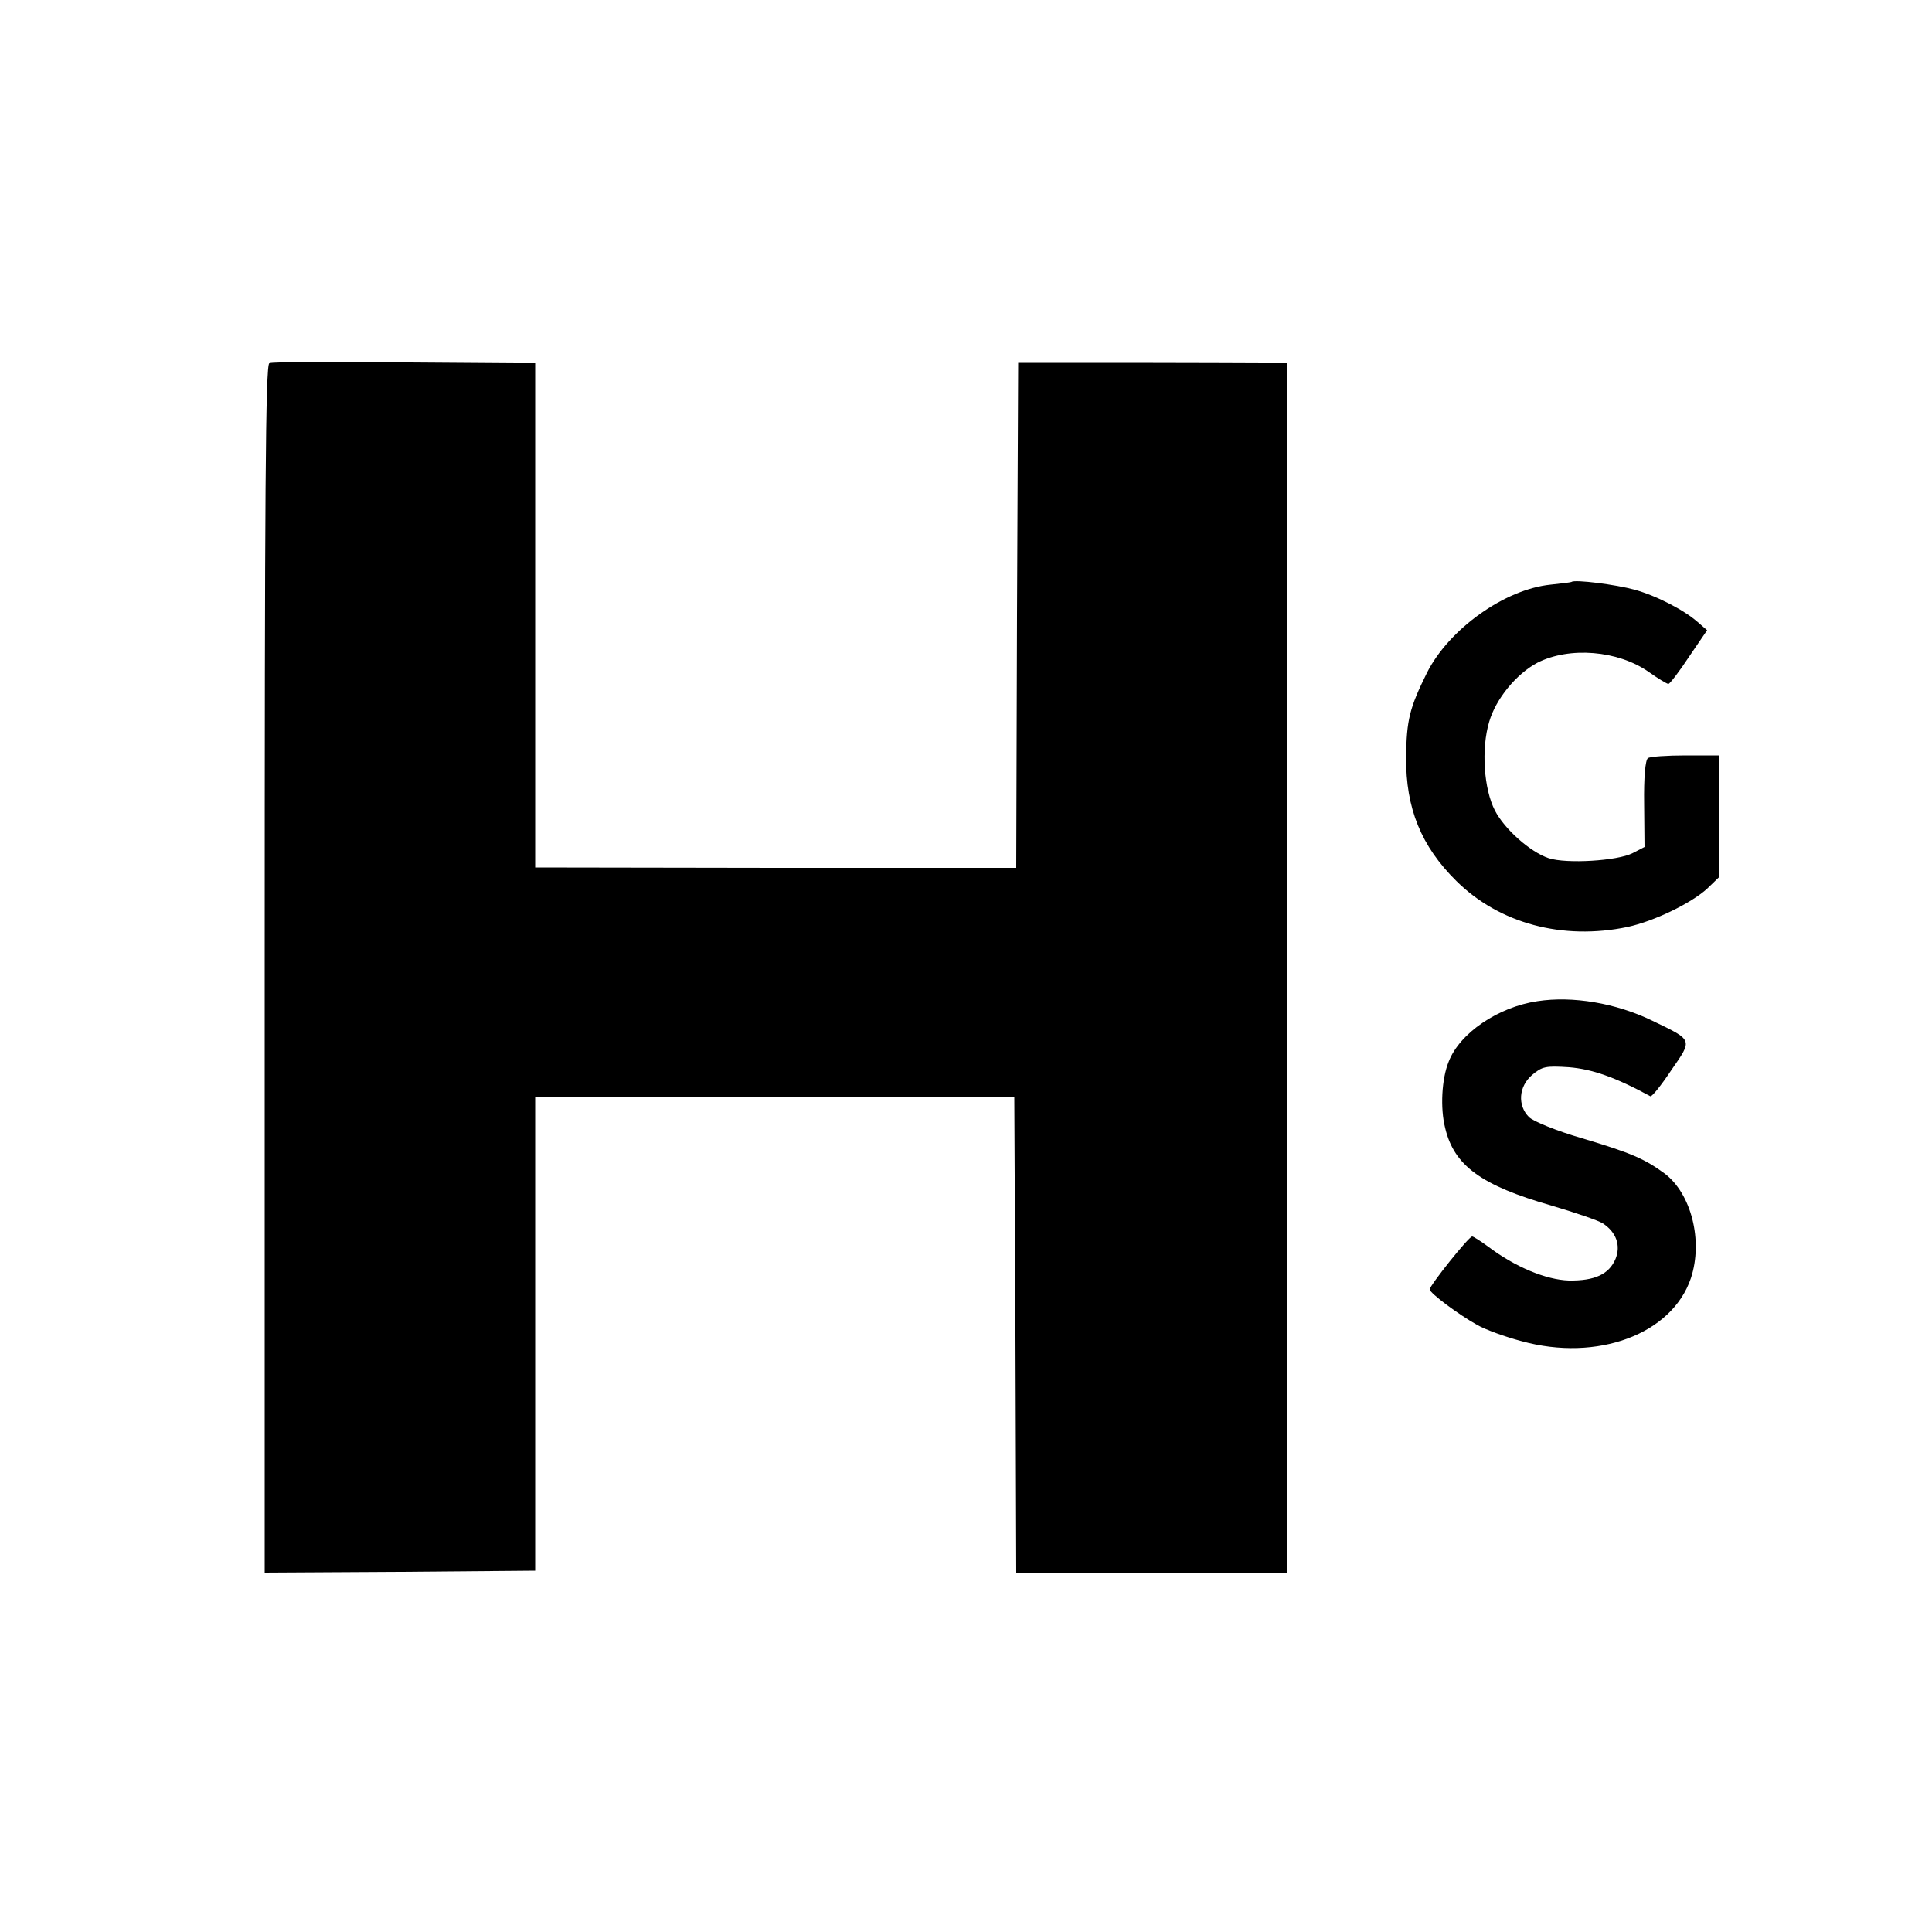
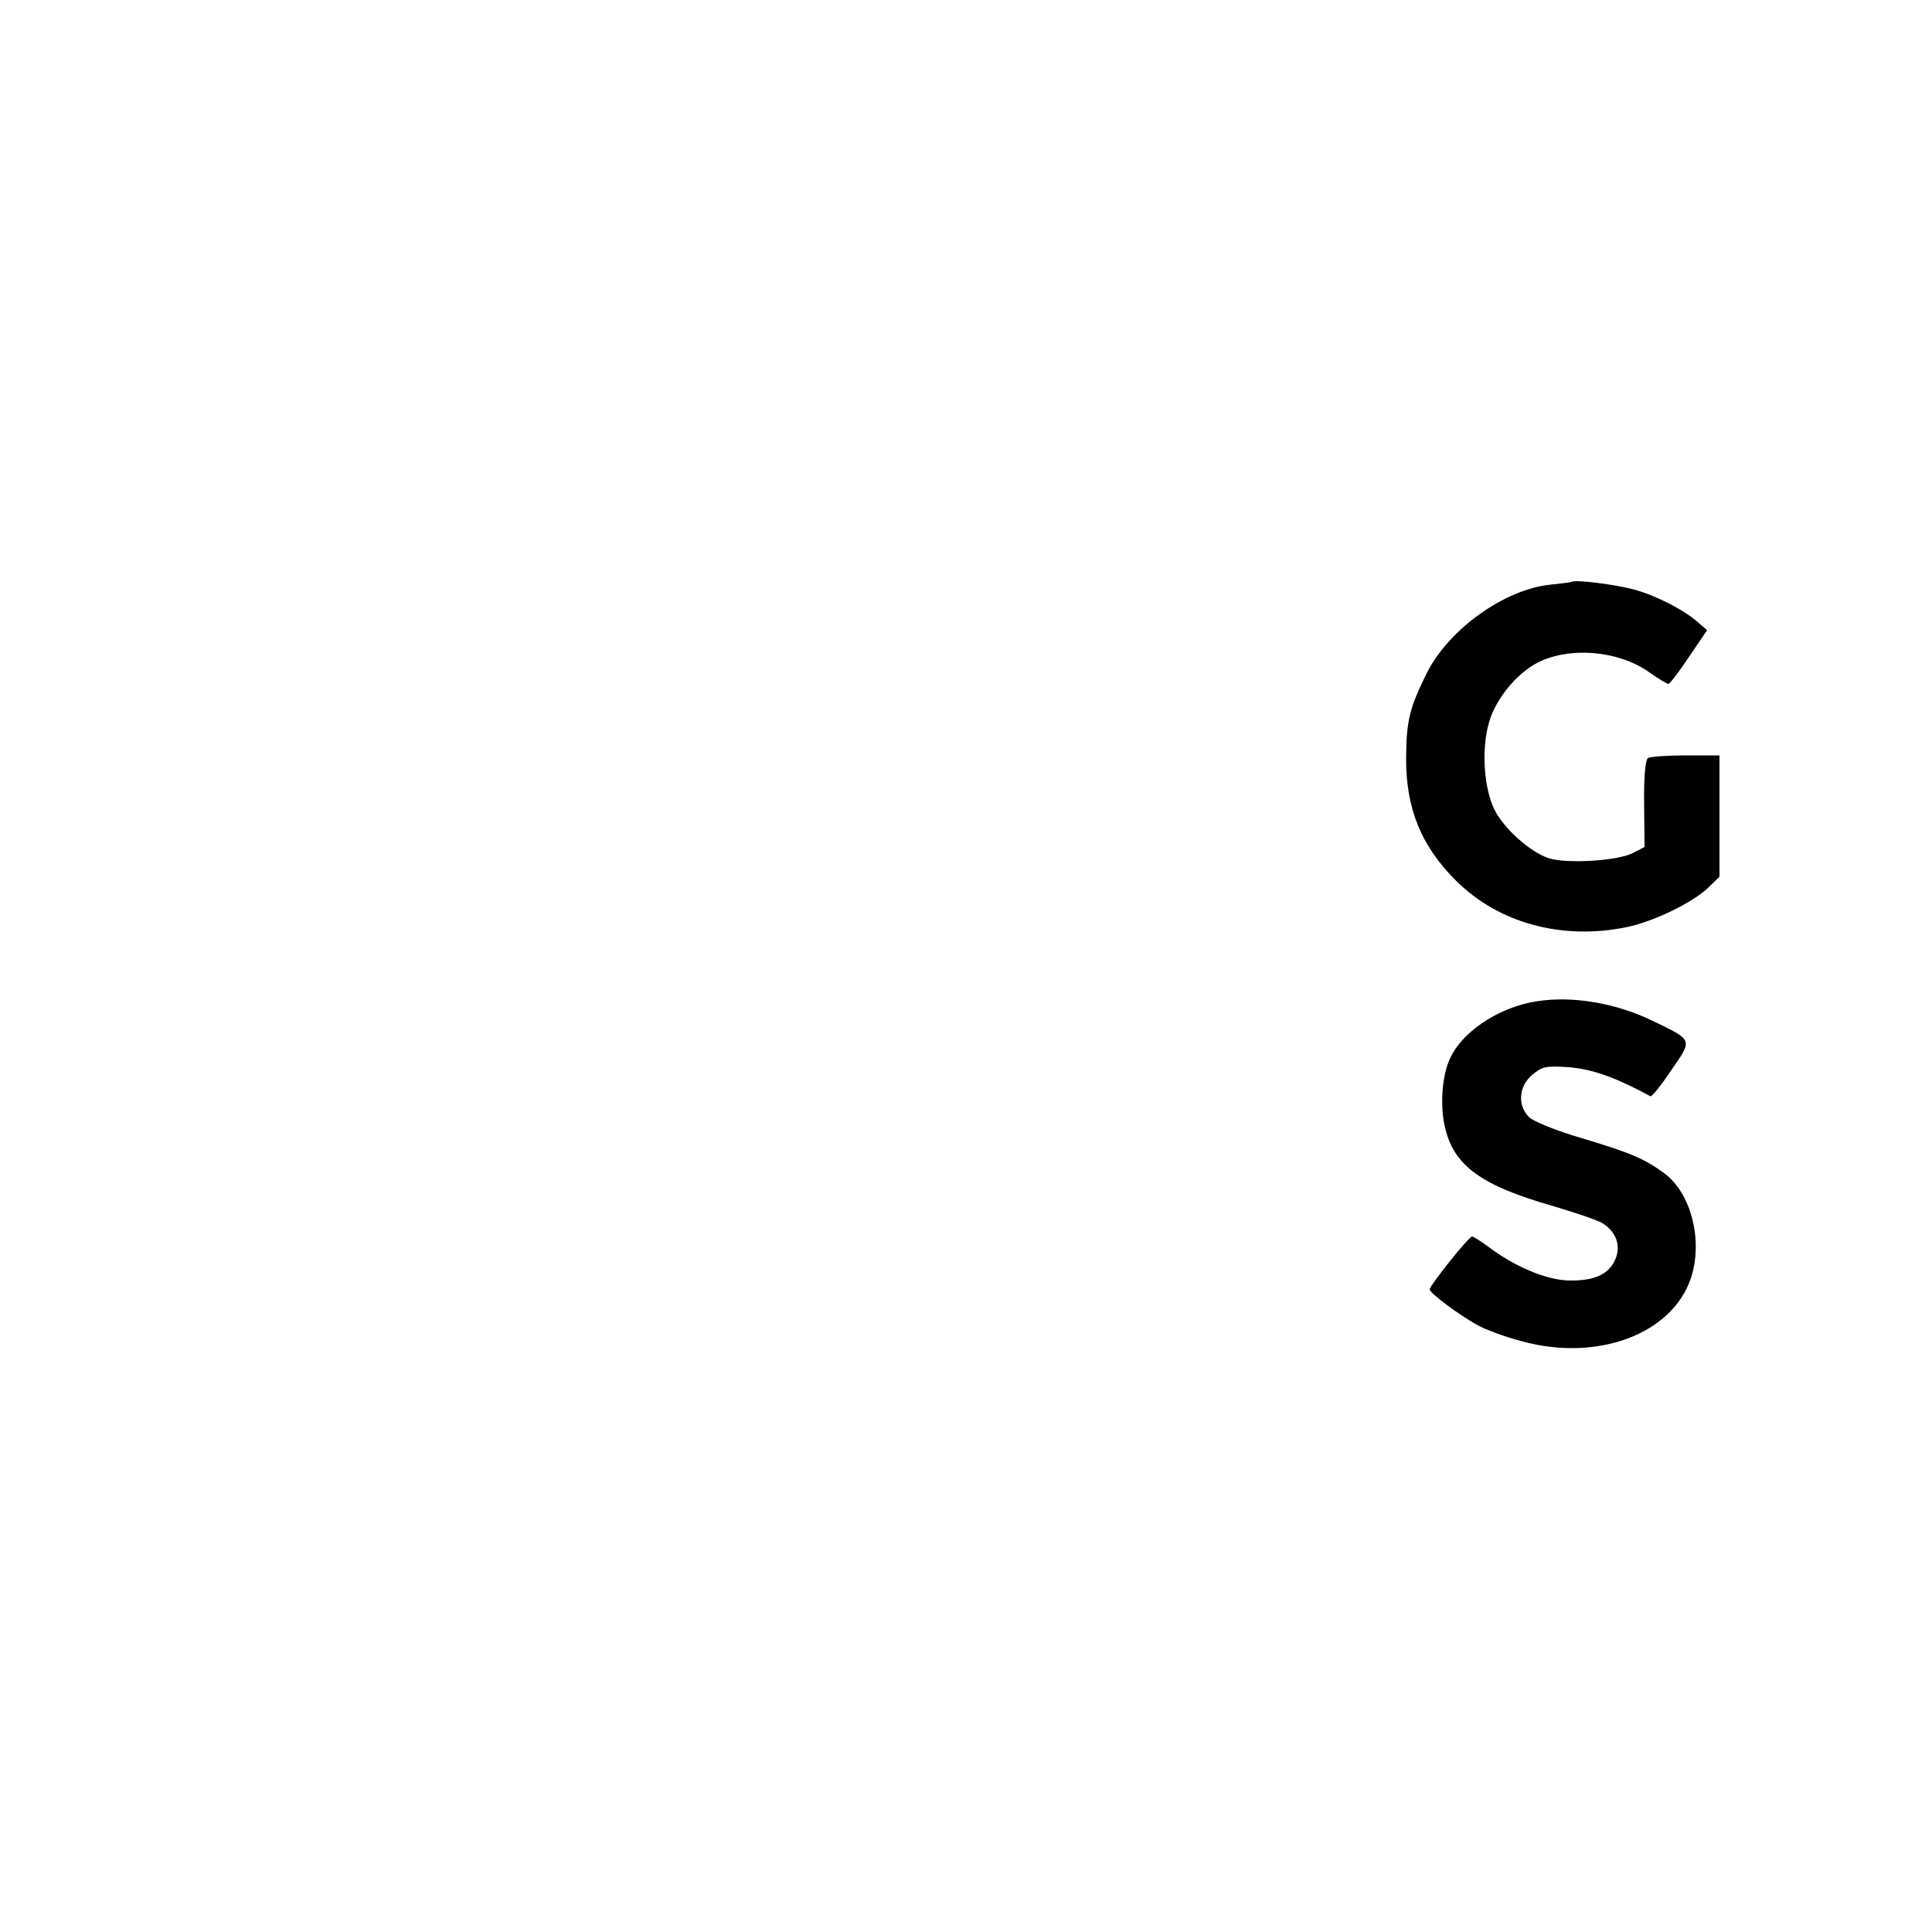
<svg xmlns="http://www.w3.org/2000/svg" version="1.0" width="500pt" height="500pt" viewBox="0 0 500 500" preserveAspectRatio="xMidYMid meet">
  <g transform="translate(0,500) scale(0.1,-0.1)" fill="#000000" stroke="none">
-     <path d="M697 4060 c-10 -4 -12 -339 -12 -1568 l0 -1562 350 2 350 3 0 613 0 614 620 0 620 0 3 -616 2 -616 350 0 350 0 0 1565 0 1565 -57 0 c-32 0 -188 1 -348 1 l-290 0 -3 -653 -2 -654 -623 0 -622 1 0 652 0 653 -47 0 c-503 4 -631 4 -641 0z" />
    <path d="M4067 3494 c-1 -1 -25 -4 -54 -7 -119 -12 -263 -115 -320 -228 -45 -91 -53 -122 -54 -219 -1 -132 39 -230 130 -320 111 -110 275 -154 443 -119 69 15 164 61 206 99 l32 31 0 157 0 157 -87 0 c-49 0 -93 -3 -98 -7 -7 -4 -11 -51 -10 -118 l1 -112 -31 -16 c-39 -20 -171 -28 -217 -13 -48 16 -114 75 -139 123 -29 56 -36 160 -15 230 17 59 70 124 125 153 83 42 208 32 288 -24 24 -17 47 -31 51 -31 4 1 28 32 53 70 l47 69 -22 19 c-35 32 -108 70 -166 86 -47 13 -155 27 -163 20z" />
    <path d="M3979 2409 c-102 -15 -202 -83 -230 -157 -18 -44 -22 -120 -9 -171 23 -98 94 -149 275 -201 61 -18 120 -38 133 -46 35 -23 47 -57 33 -92 -17 -40 -54 -57 -121 -56 -59 2 -139 35 -209 88 -19 14 -38 26 -41 26 -9 0 -110 -127 -110 -137 1 -10 73 -64 123 -92 21 -12 73 -31 115 -42 196 -54 389 18 438 163 32 97 1 219 -68 271 -52 38 -86 53 -213 91 -66 19 -127 44 -138 55 -30 30 -27 79 8 109 26 22 35 24 96 20 59 -5 118 -25 210 -75 4 -2 28 28 54 67 56 81 58 77 -50 129 -93 45 -205 64 -296 50z" />
  </g>
</svg>